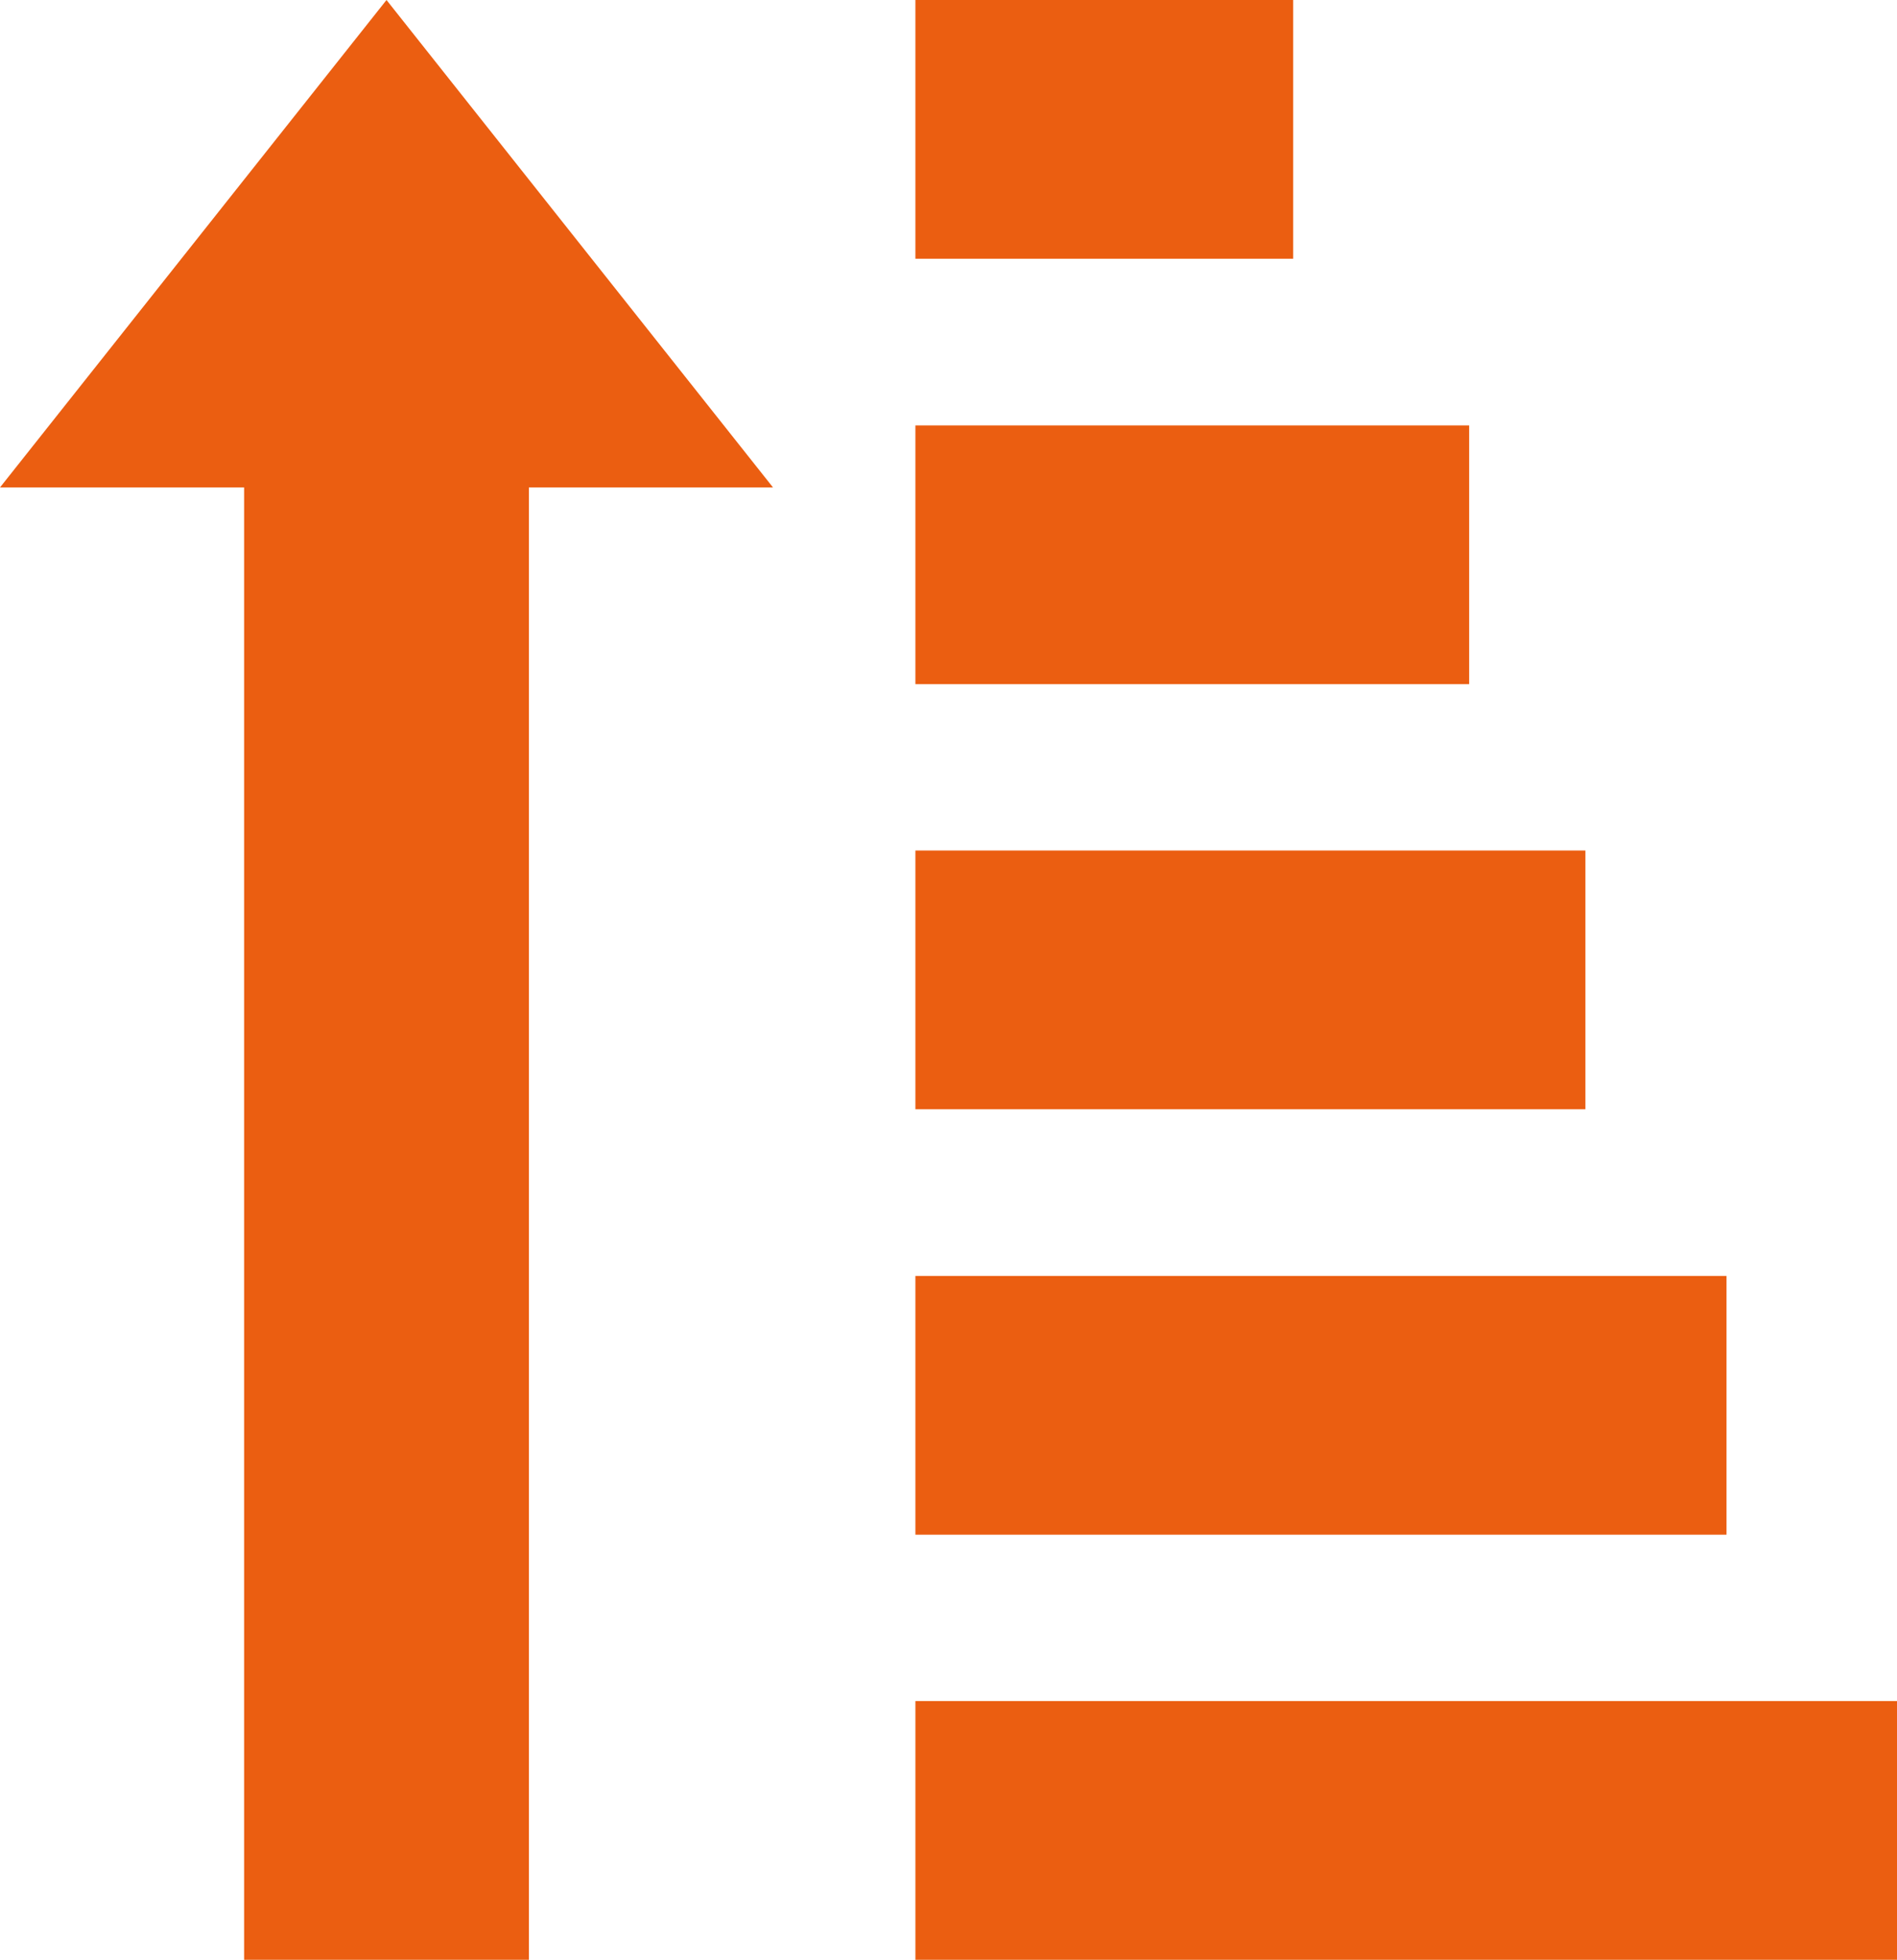
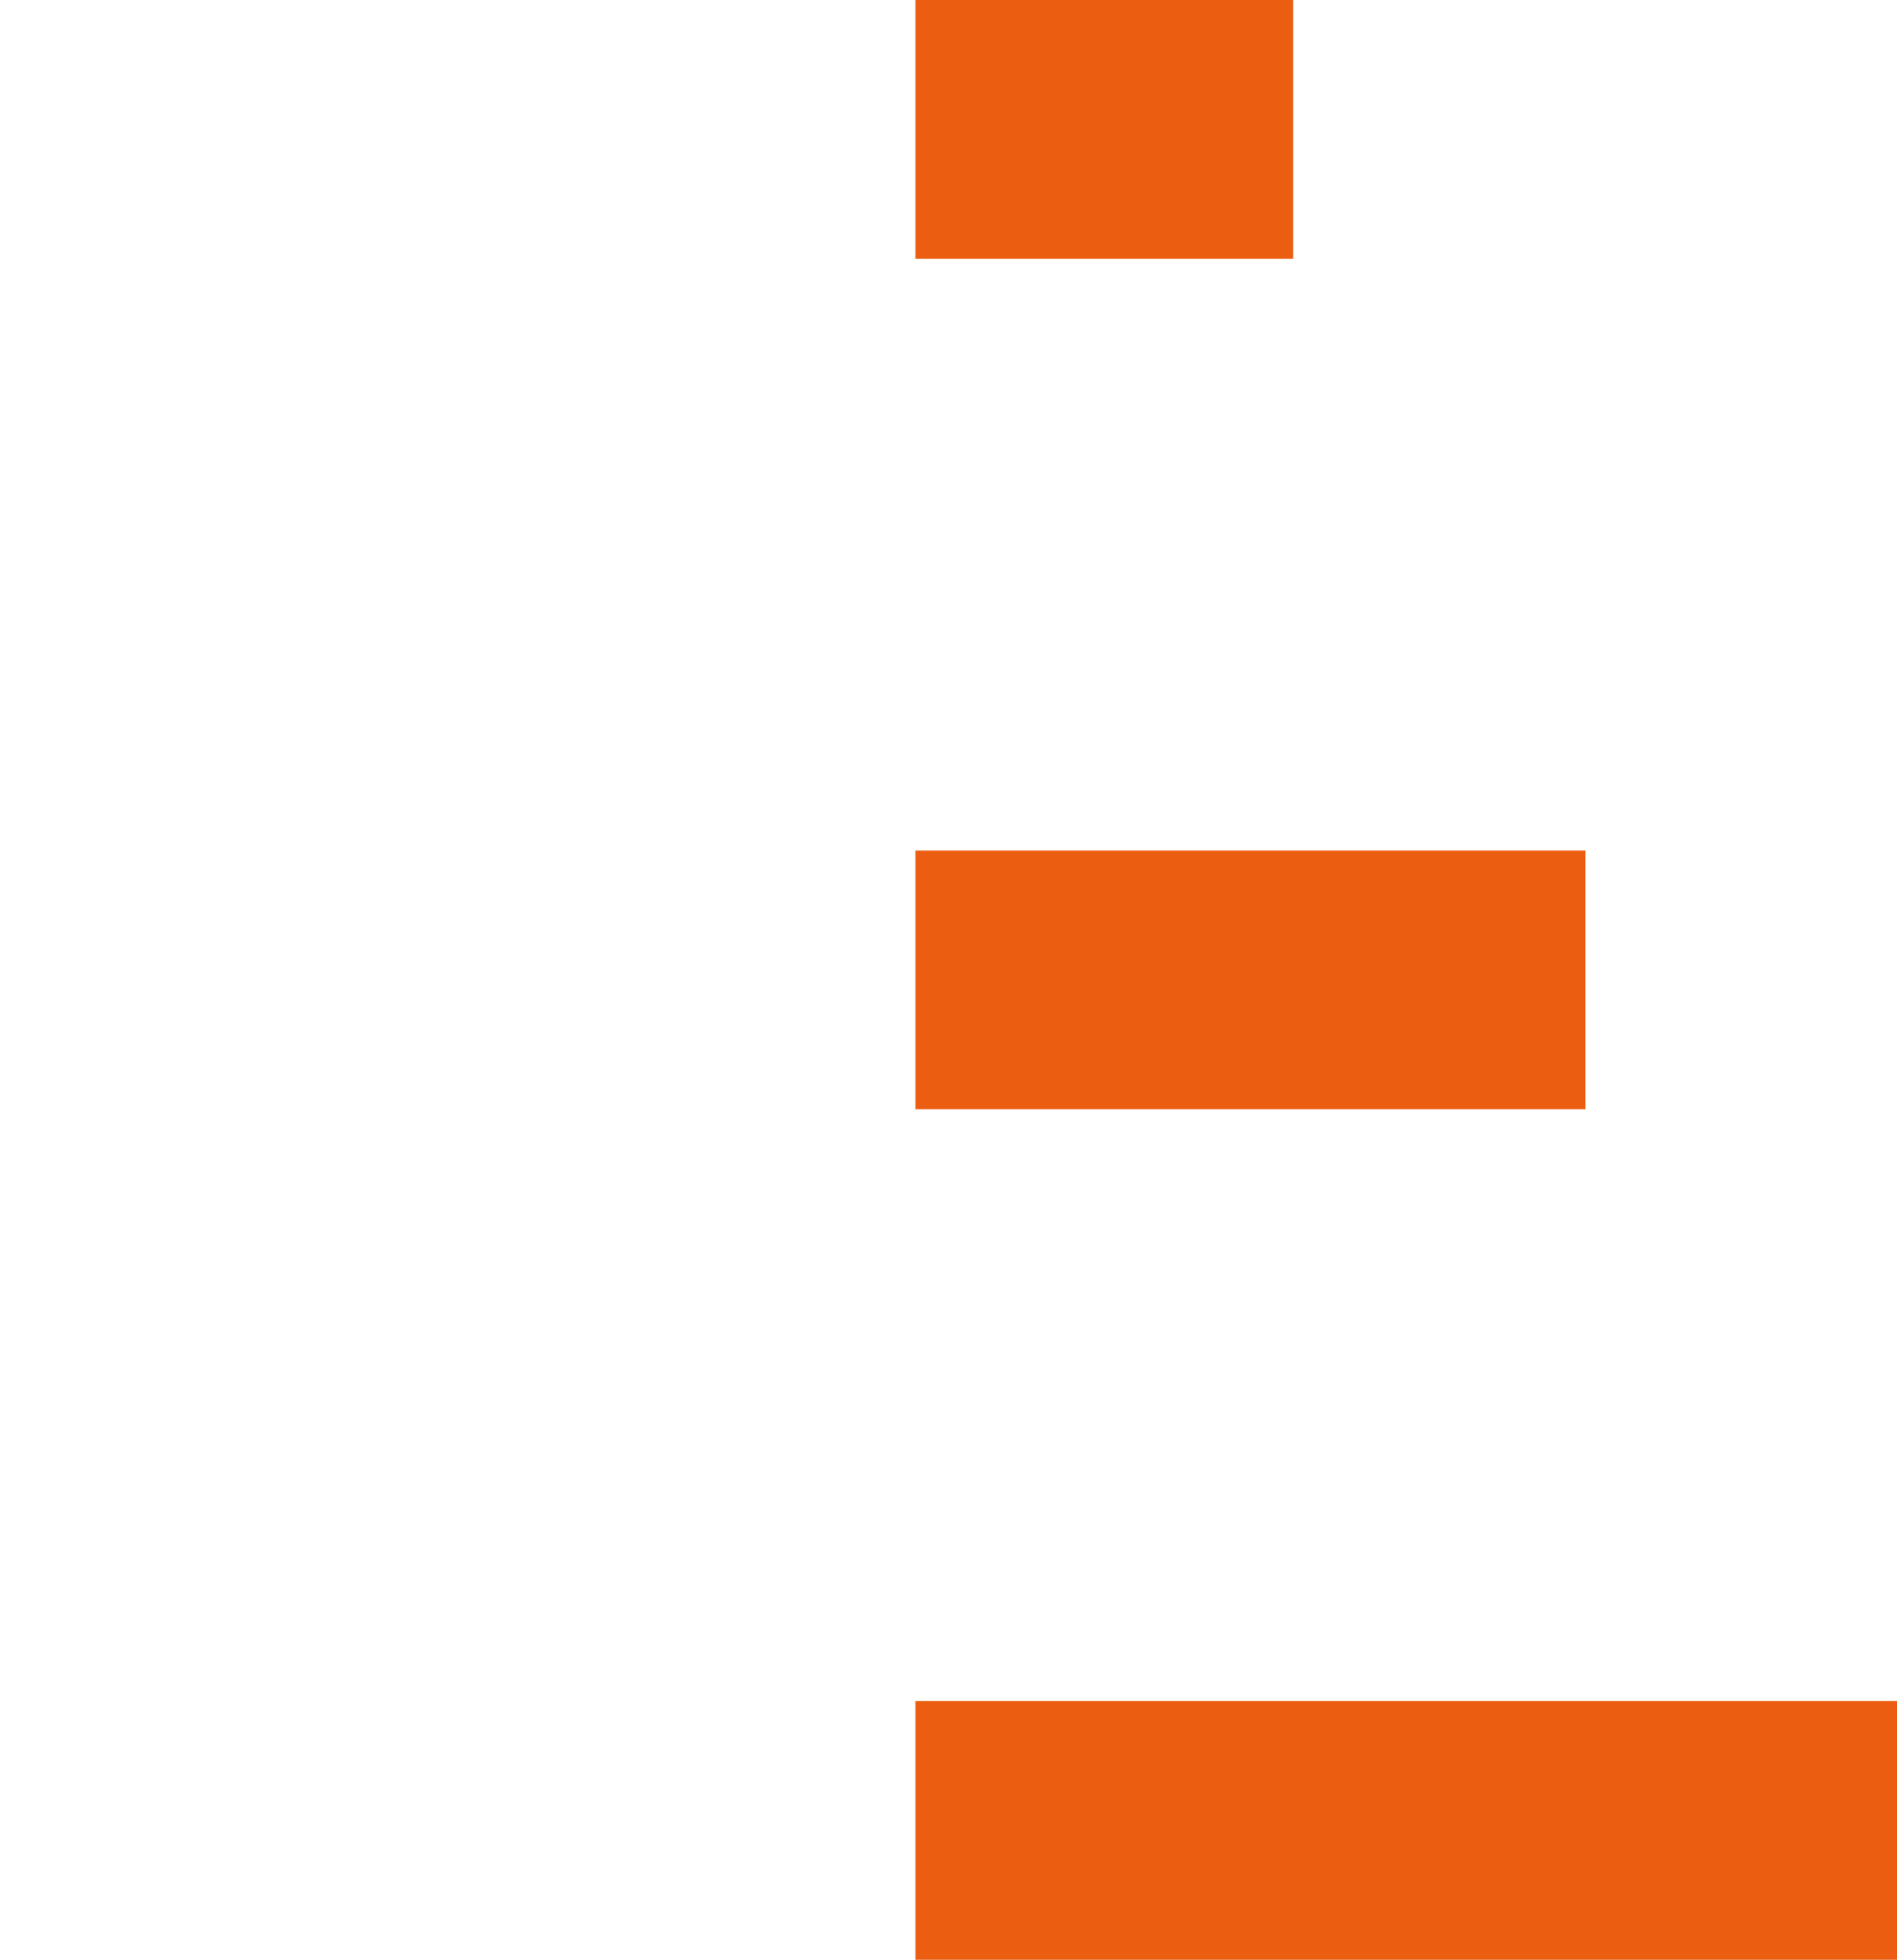
<svg xmlns="http://www.w3.org/2000/svg" id="_Слой_2" data-name="Слой 2" viewBox="0 0 58.75 60.67">
  <defs>
    <style> .cls-1 { fill-rule: evenodd; } .cls-1, .cls-2 { fill: #eb5e11; } </style>
  </defs>
  <g id="_Слой_1-2" data-name="Слой 1">
    <g id="Layer_1">
      <g id="_210379000" data-name=" 210379000">
        <g id="_210379600" data-name=" 210379600">
-           <polygon class="cls-1" points="7.56 60.67 7.56 15.09 0 15.09 11.97 0 23.94 15.09 16.38 15.09 16.38 60.67 7.56 60.67" />
-         </g>
+           </g>
        <g id="_210379336" data-name=" 210379336">
          <rect class="cls-2" x="28.35" width="11.7" height="8.01" />
        </g>
        <g id="_210378880" data-name=" 210378880">
-           <path class="cls-1" d="M28.35,13.17h17.15v8.01h-17.15v-8.01Z" />
-         </g>
+           </g>
        <g id="_210378952" data-name=" 210378952">
          <path class="cls-1" d="M28.35,26.33h20.75v8.01h-20.75v-8.01h0Z" />
        </g>
        <g id="_210378832" data-name=" 210378832">
-           <path class="cls-1" d="M28.35,39.5h25.12v8.01h-25.12v-8.01h0Z" />
-         </g>
+           </g>
        <g id="_210378448" data-name=" 210378448">
          <rect class="cls-2" x="28.35" y="52.66" width="30.4" height="8.01" />
        </g>
      </g>
    </g>
  </g>
</svg>